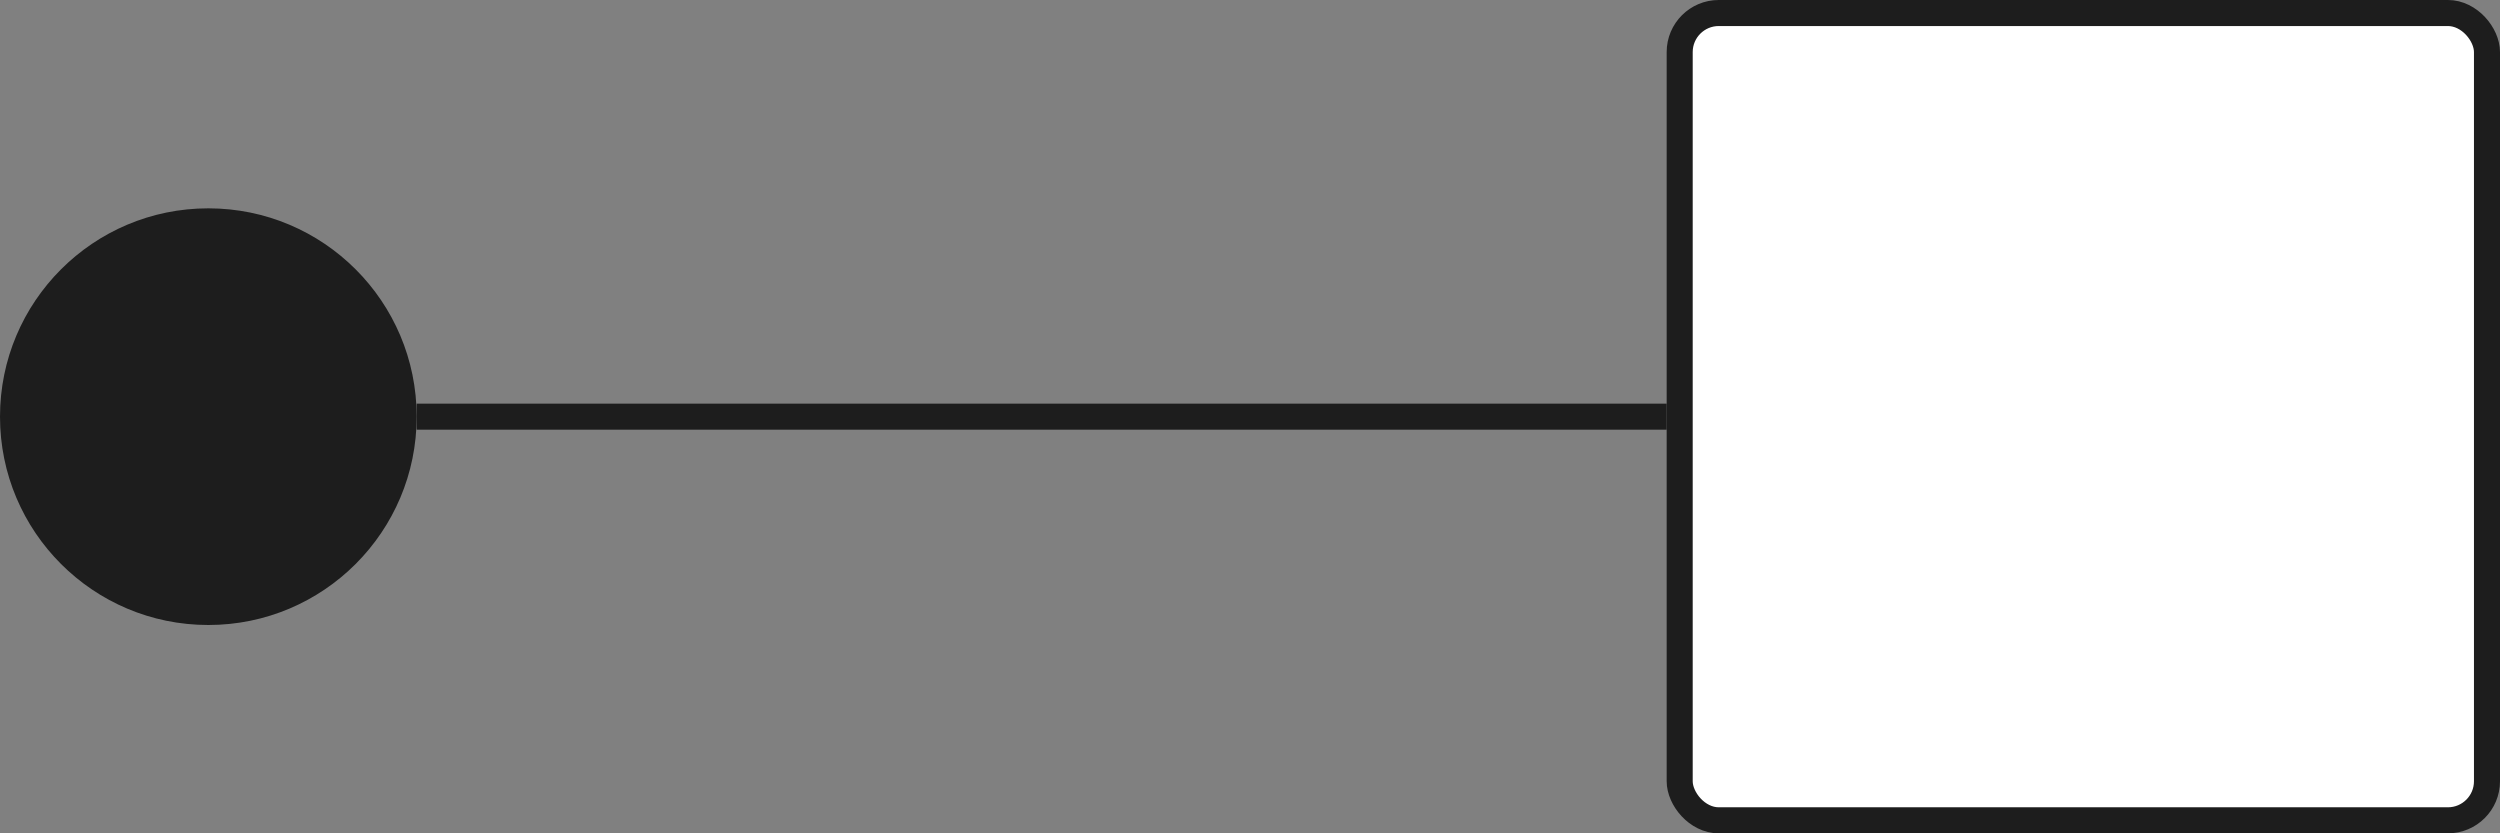
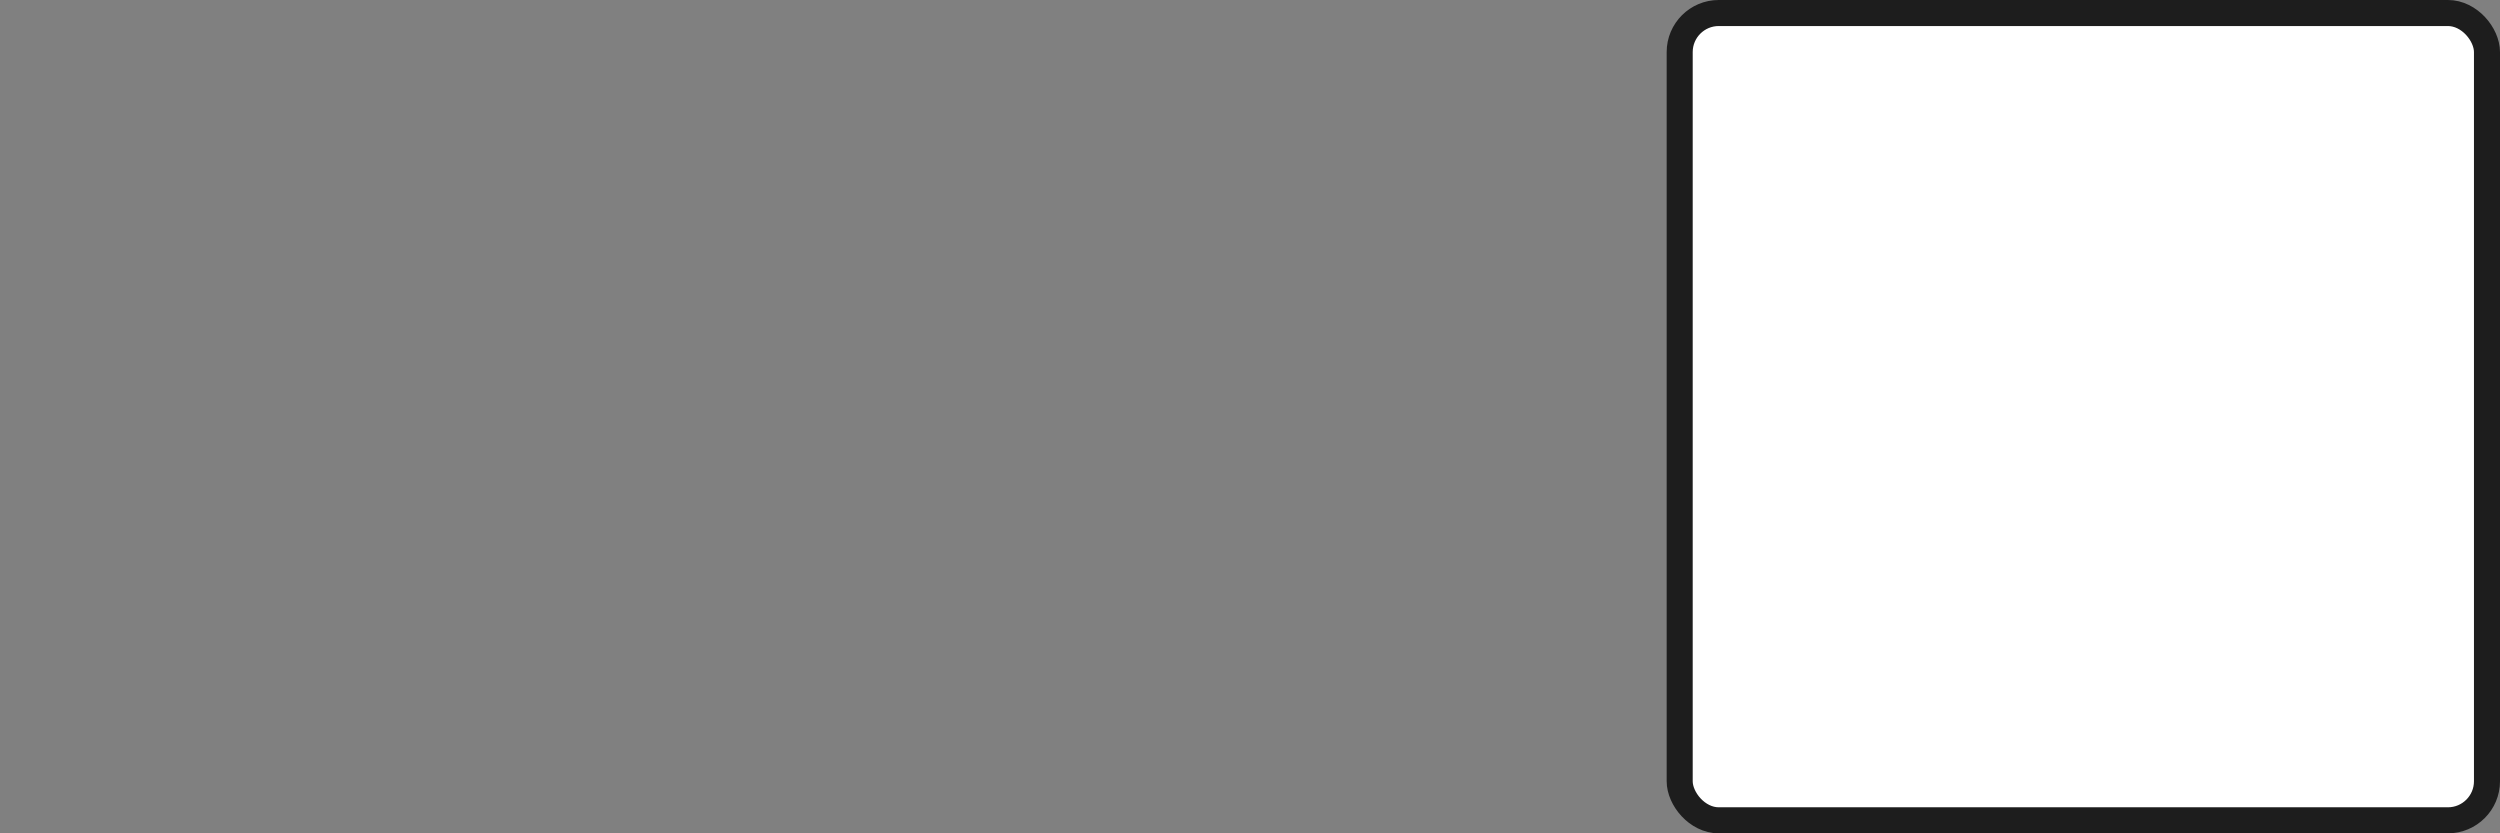
<svg xmlns="http://www.w3.org/2000/svg" width="48" height="16" viewBox="0 0 48 16" fill="none">
  <rect x="0" y="0" width="48" height="16" fill="#808080" stroke="none" />
-   <circle cx="4" cy="8" r="4" fill="#1D1D1D" />
-   <path d="M8 8H32" stroke="#1D1D1D" stroke-width="0.5" />
  <rect x="32.25" y="0.25" width="15.5" height="15.5" rx="0.75" fill="white" stroke="#1D1D1D" stroke-width="0.5" />
</svg>